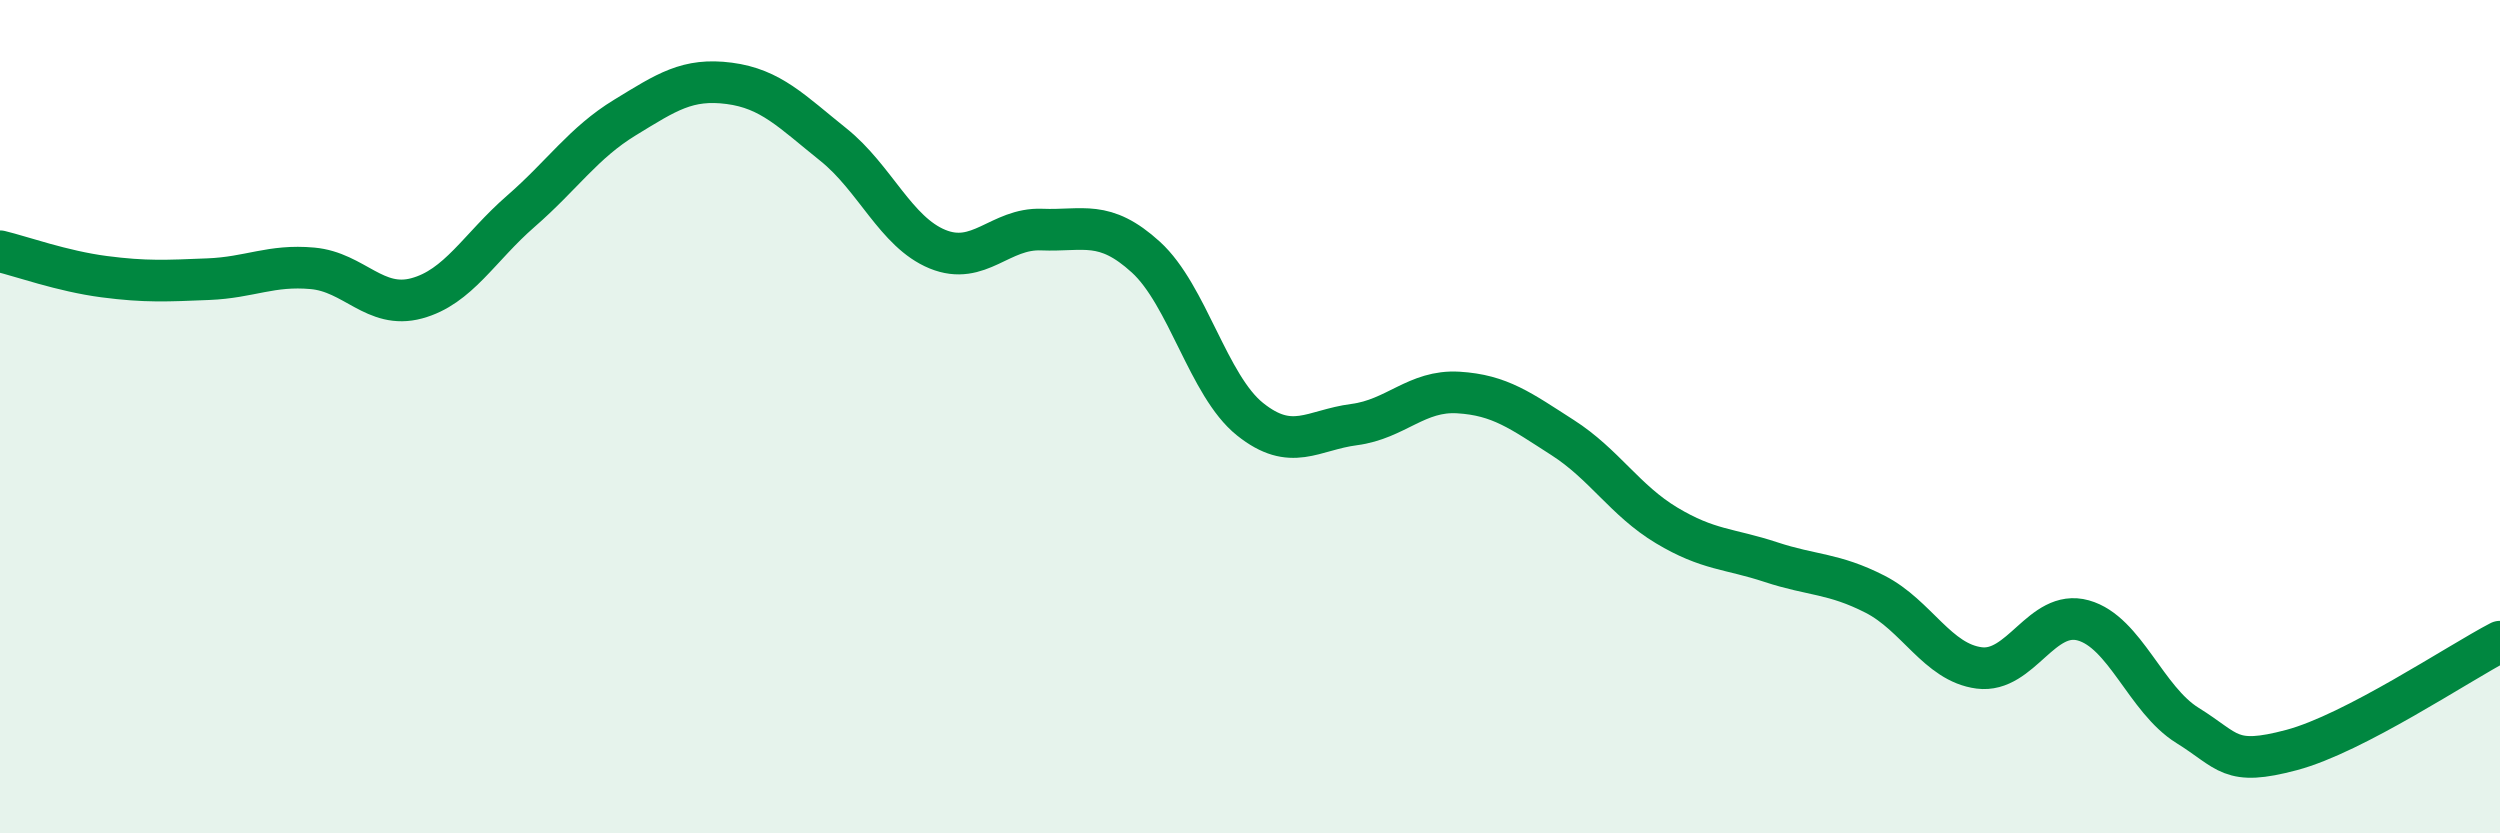
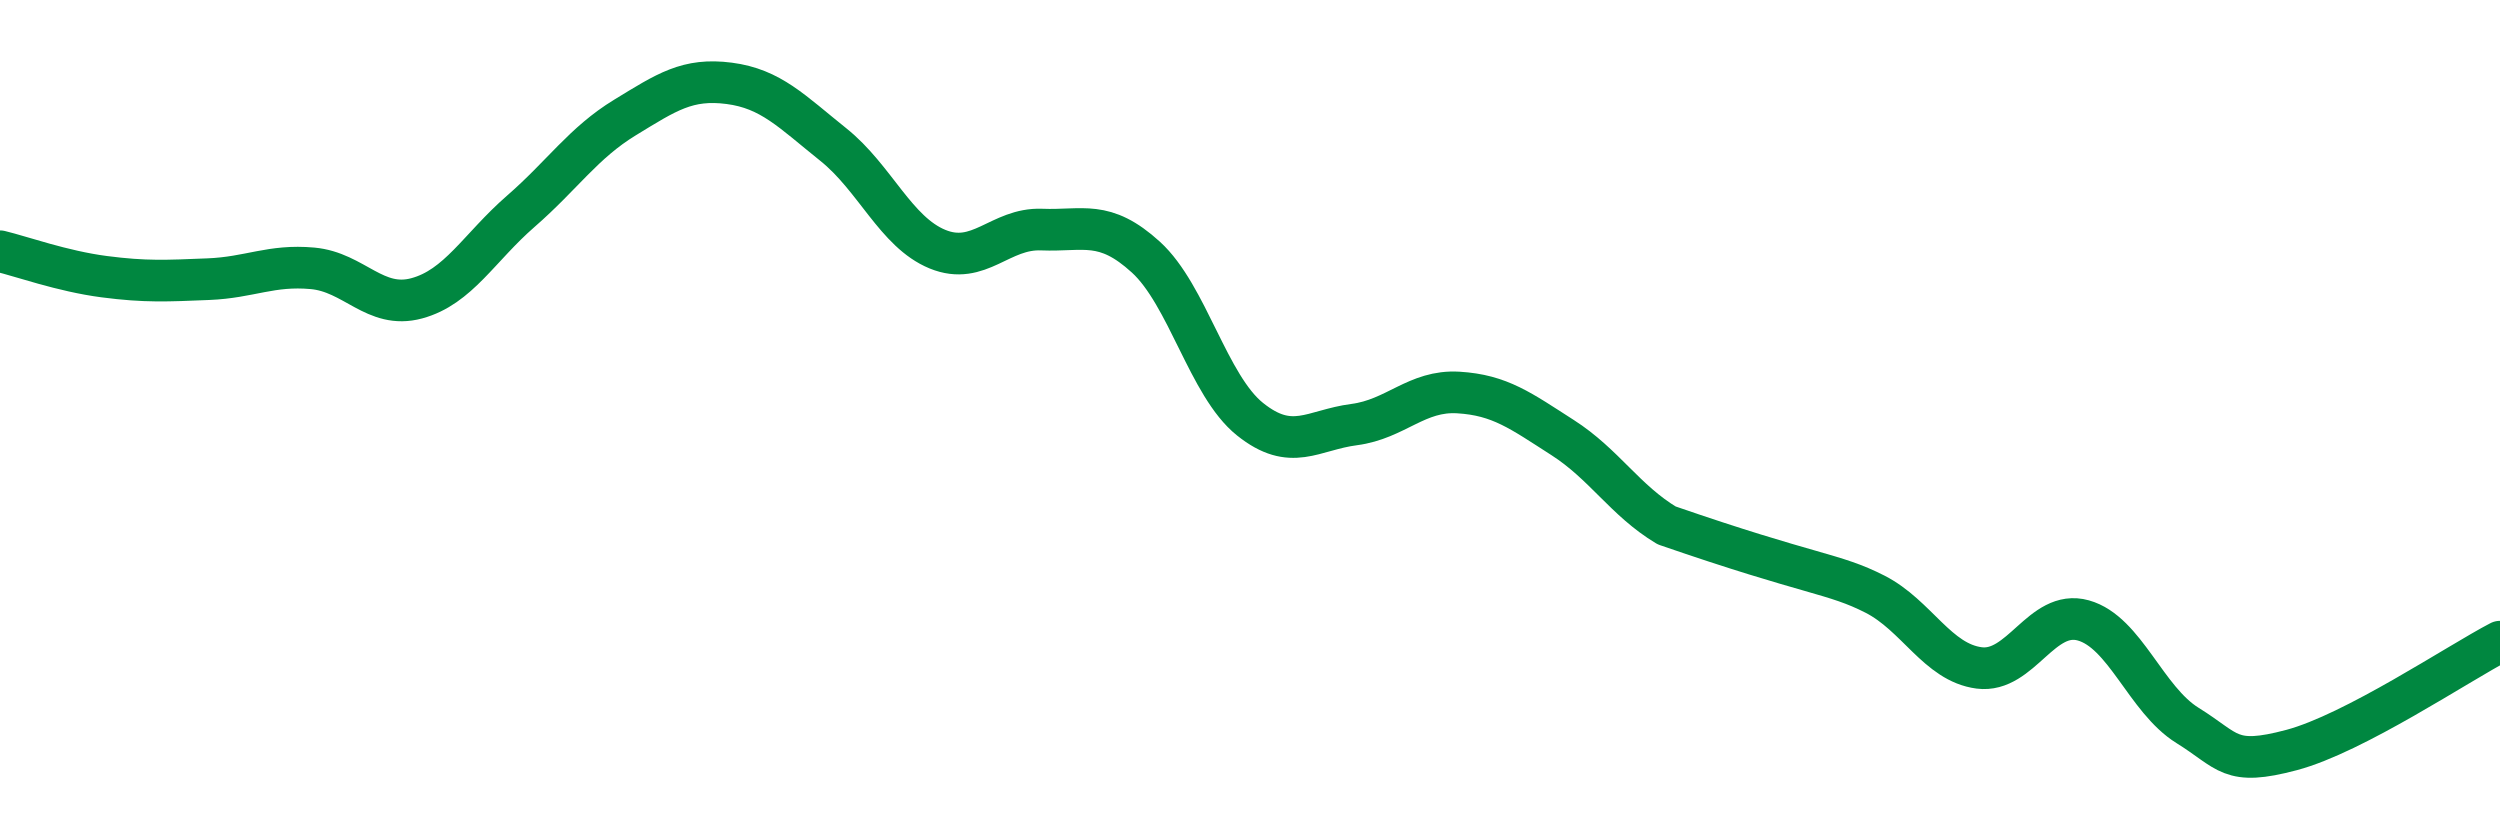
<svg xmlns="http://www.w3.org/2000/svg" width="60" height="20" viewBox="0 0 60 20">
-   <path d="M 0,6.03 C 0.5,6.15 1.5,6.51 2.5,6.64 C 3.5,6.77 4,6.74 5,6.7 C 6,6.66 6.5,6.35 7.5,6.44 C 8.5,6.53 9,7.43 10,7.16 C 11,6.89 11.5,5.94 12.5,5.07 C 13.5,4.2 14,3.43 15,2.82 C 16,2.21 16.5,1.87 17.5,2 C 18.5,2.13 19,2.67 20,3.47 C 21,4.27 21.5,5.57 22.5,5.98 C 23.5,6.39 24,5.47 25,5.51 C 26,5.55 26.5,5.26 27.5,6.17 C 28.5,7.08 29,9.26 30,10.06 C 31,10.86 31.5,10.32 32.5,10.19 C 33.5,10.06 34,9.36 35,9.42 C 36,9.48 36.5,9.86 37.5,10.5 C 38.5,11.14 39,12.01 40,12.61 C 41,13.21 41.5,13.16 42.5,13.49 C 43.5,13.82 44,13.75 45,14.26 C 46,14.77 46.5,15.9 47.5,16.03 C 48.5,16.16 49,14.61 50,14.89 C 51,15.17 51.5,16.79 52.5,17.41 C 53.5,18.03 53.5,18.4 55,18 C 56.5,17.6 59,15.92 60,15.4L60 20L0 20Z" fill="#008740" opacity="0.1" stroke-linecap="round" stroke-linejoin="round" />
-   <path d="M 0,6.03 C 0.5,6.15 1.5,6.51 2.5,6.64 C 3.5,6.77 4,6.74 5,6.7 C 6,6.66 6.5,6.35 7.5,6.44 C 8.5,6.53 9,7.43 10,7.16 C 11,6.89 11.5,5.94 12.5,5.07 C 13.5,4.2 14,3.43 15,2.82 C 16,2.21 16.5,1.87 17.5,2 C 18.5,2.13 19,2.67 20,3.47 C 21,4.27 21.5,5.57 22.5,5.98 C 23.5,6.39 24,5.47 25,5.51 C 26,5.55 26.5,5.26 27.5,6.17 C 28.5,7.08 29,9.26 30,10.06 C 31,10.86 31.5,10.32 32.5,10.19 C 33.5,10.06 34,9.36 35,9.42 C 36,9.48 36.5,9.86 37.5,10.5 C 38.5,11.14 39,12.01 40,12.61 C 41,13.21 41.5,13.16 42.5,13.49 C 43.5,13.82 44,13.75 45,14.26 C 46,14.77 46.5,15.9 47.5,16.03 C 48.5,16.16 49,14.61 50,14.89 C 51,15.17 51.5,16.79 52.5,17.41 C 53.5,18.03 53.5,18.4 55,18 C 56.5,17.6 59,15.92 60,15.4" stroke="#008740" stroke-width="1" fill="none" stroke-linecap="round" stroke-linejoin="round" />
+   <path d="M 0,6.03 C 0.5,6.15 1.5,6.51 2.5,6.64 C 3.5,6.77 4,6.74 5,6.7 C 6,6.66 6.5,6.35 7.5,6.44 C 8.5,6.53 9,7.43 10,7.16 C 11,6.89 11.5,5.94 12.5,5.07 C 13.5,4.2 14,3.43 15,2.82 C 16,2.21 16.5,1.87 17.5,2 C 18.5,2.13 19,2.67 20,3.47 C 21,4.27 21.5,5.57 22.5,5.98 C 23.5,6.39 24,5.47 25,5.51 C 26,5.55 26.5,5.26 27.5,6.17 C 28.5,7.08 29,9.26 30,10.06 C 31,10.86 31.5,10.32 32.5,10.19 C 33.5,10.06 34,9.36 35,9.42 C 36,9.48 36.5,9.86 37.5,10.5 C 38.5,11.14 39,12.01 40,12.61 C 43.5,13.82 44,13.75 45,14.26 C 46,14.77 46.5,15.9 47.5,16.03 C 48.5,16.16 49,14.61 50,14.89 C 51,15.17 51.5,16.79 52.5,17.41 C 53.5,18.03 53.5,18.4 55,18 C 56.5,17.6 59,15.92 60,15.4" stroke="#008740" stroke-width="1" fill="none" stroke-linecap="round" stroke-linejoin="round" />
</svg>